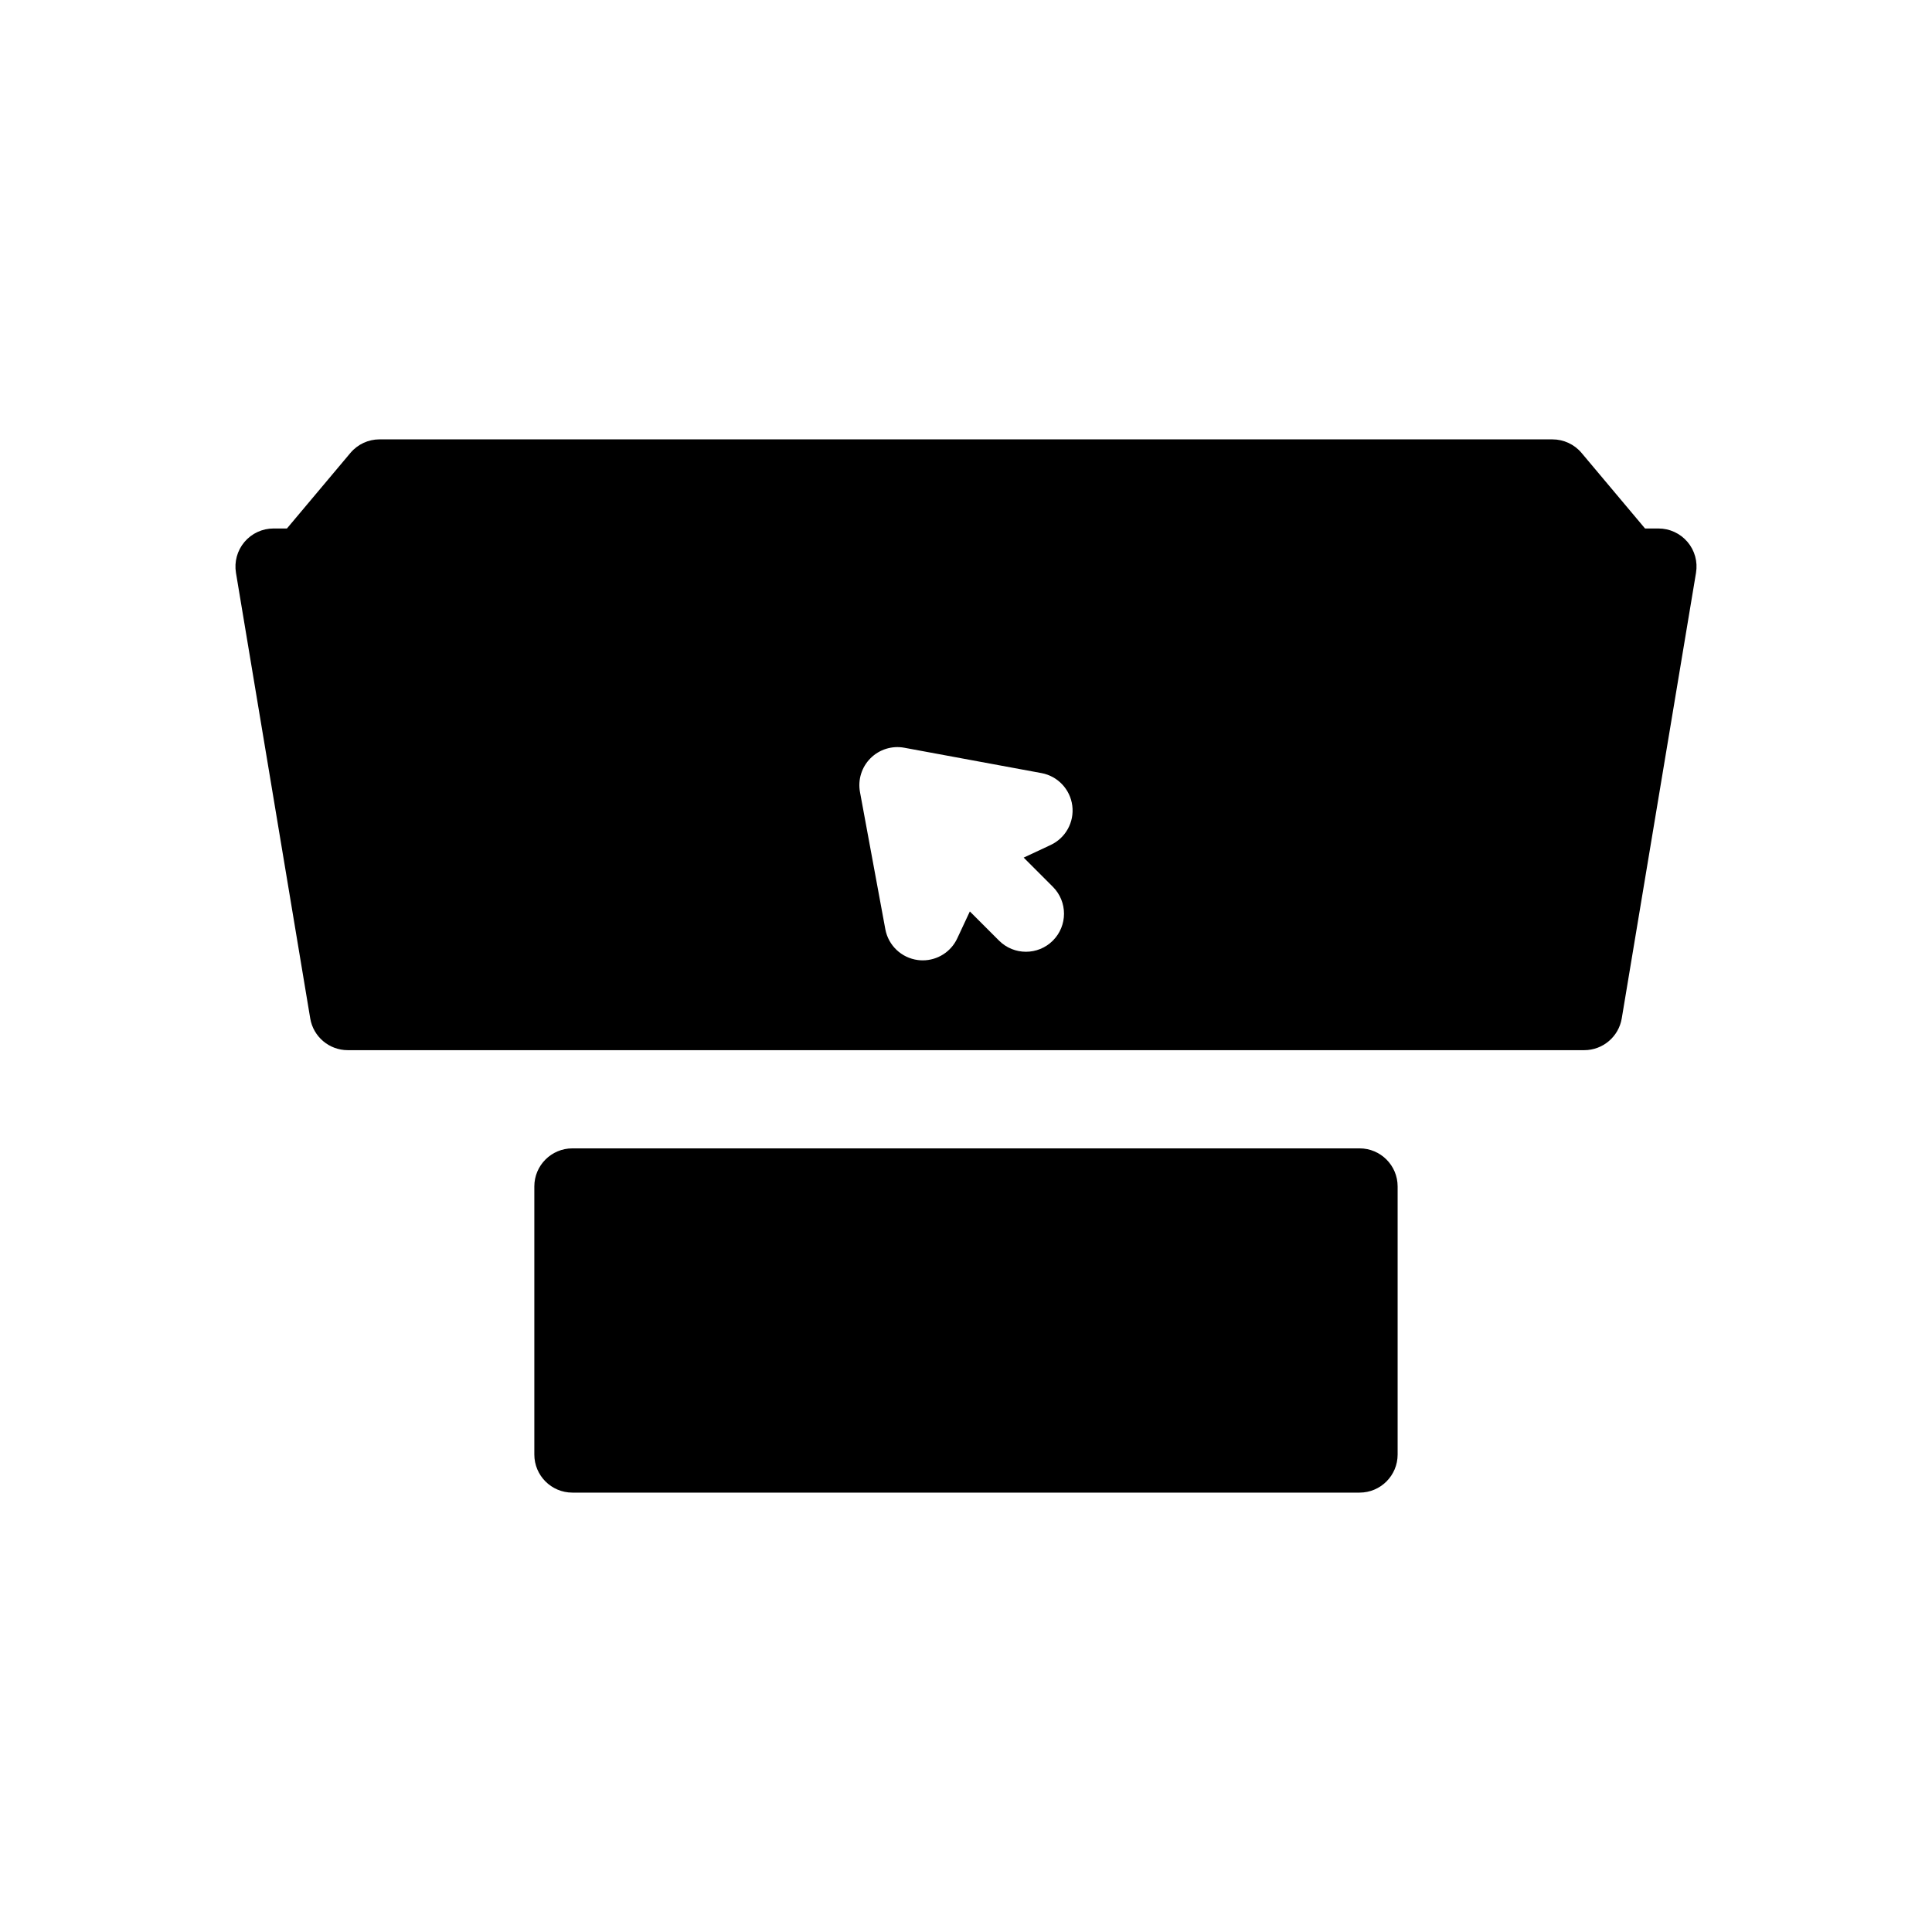
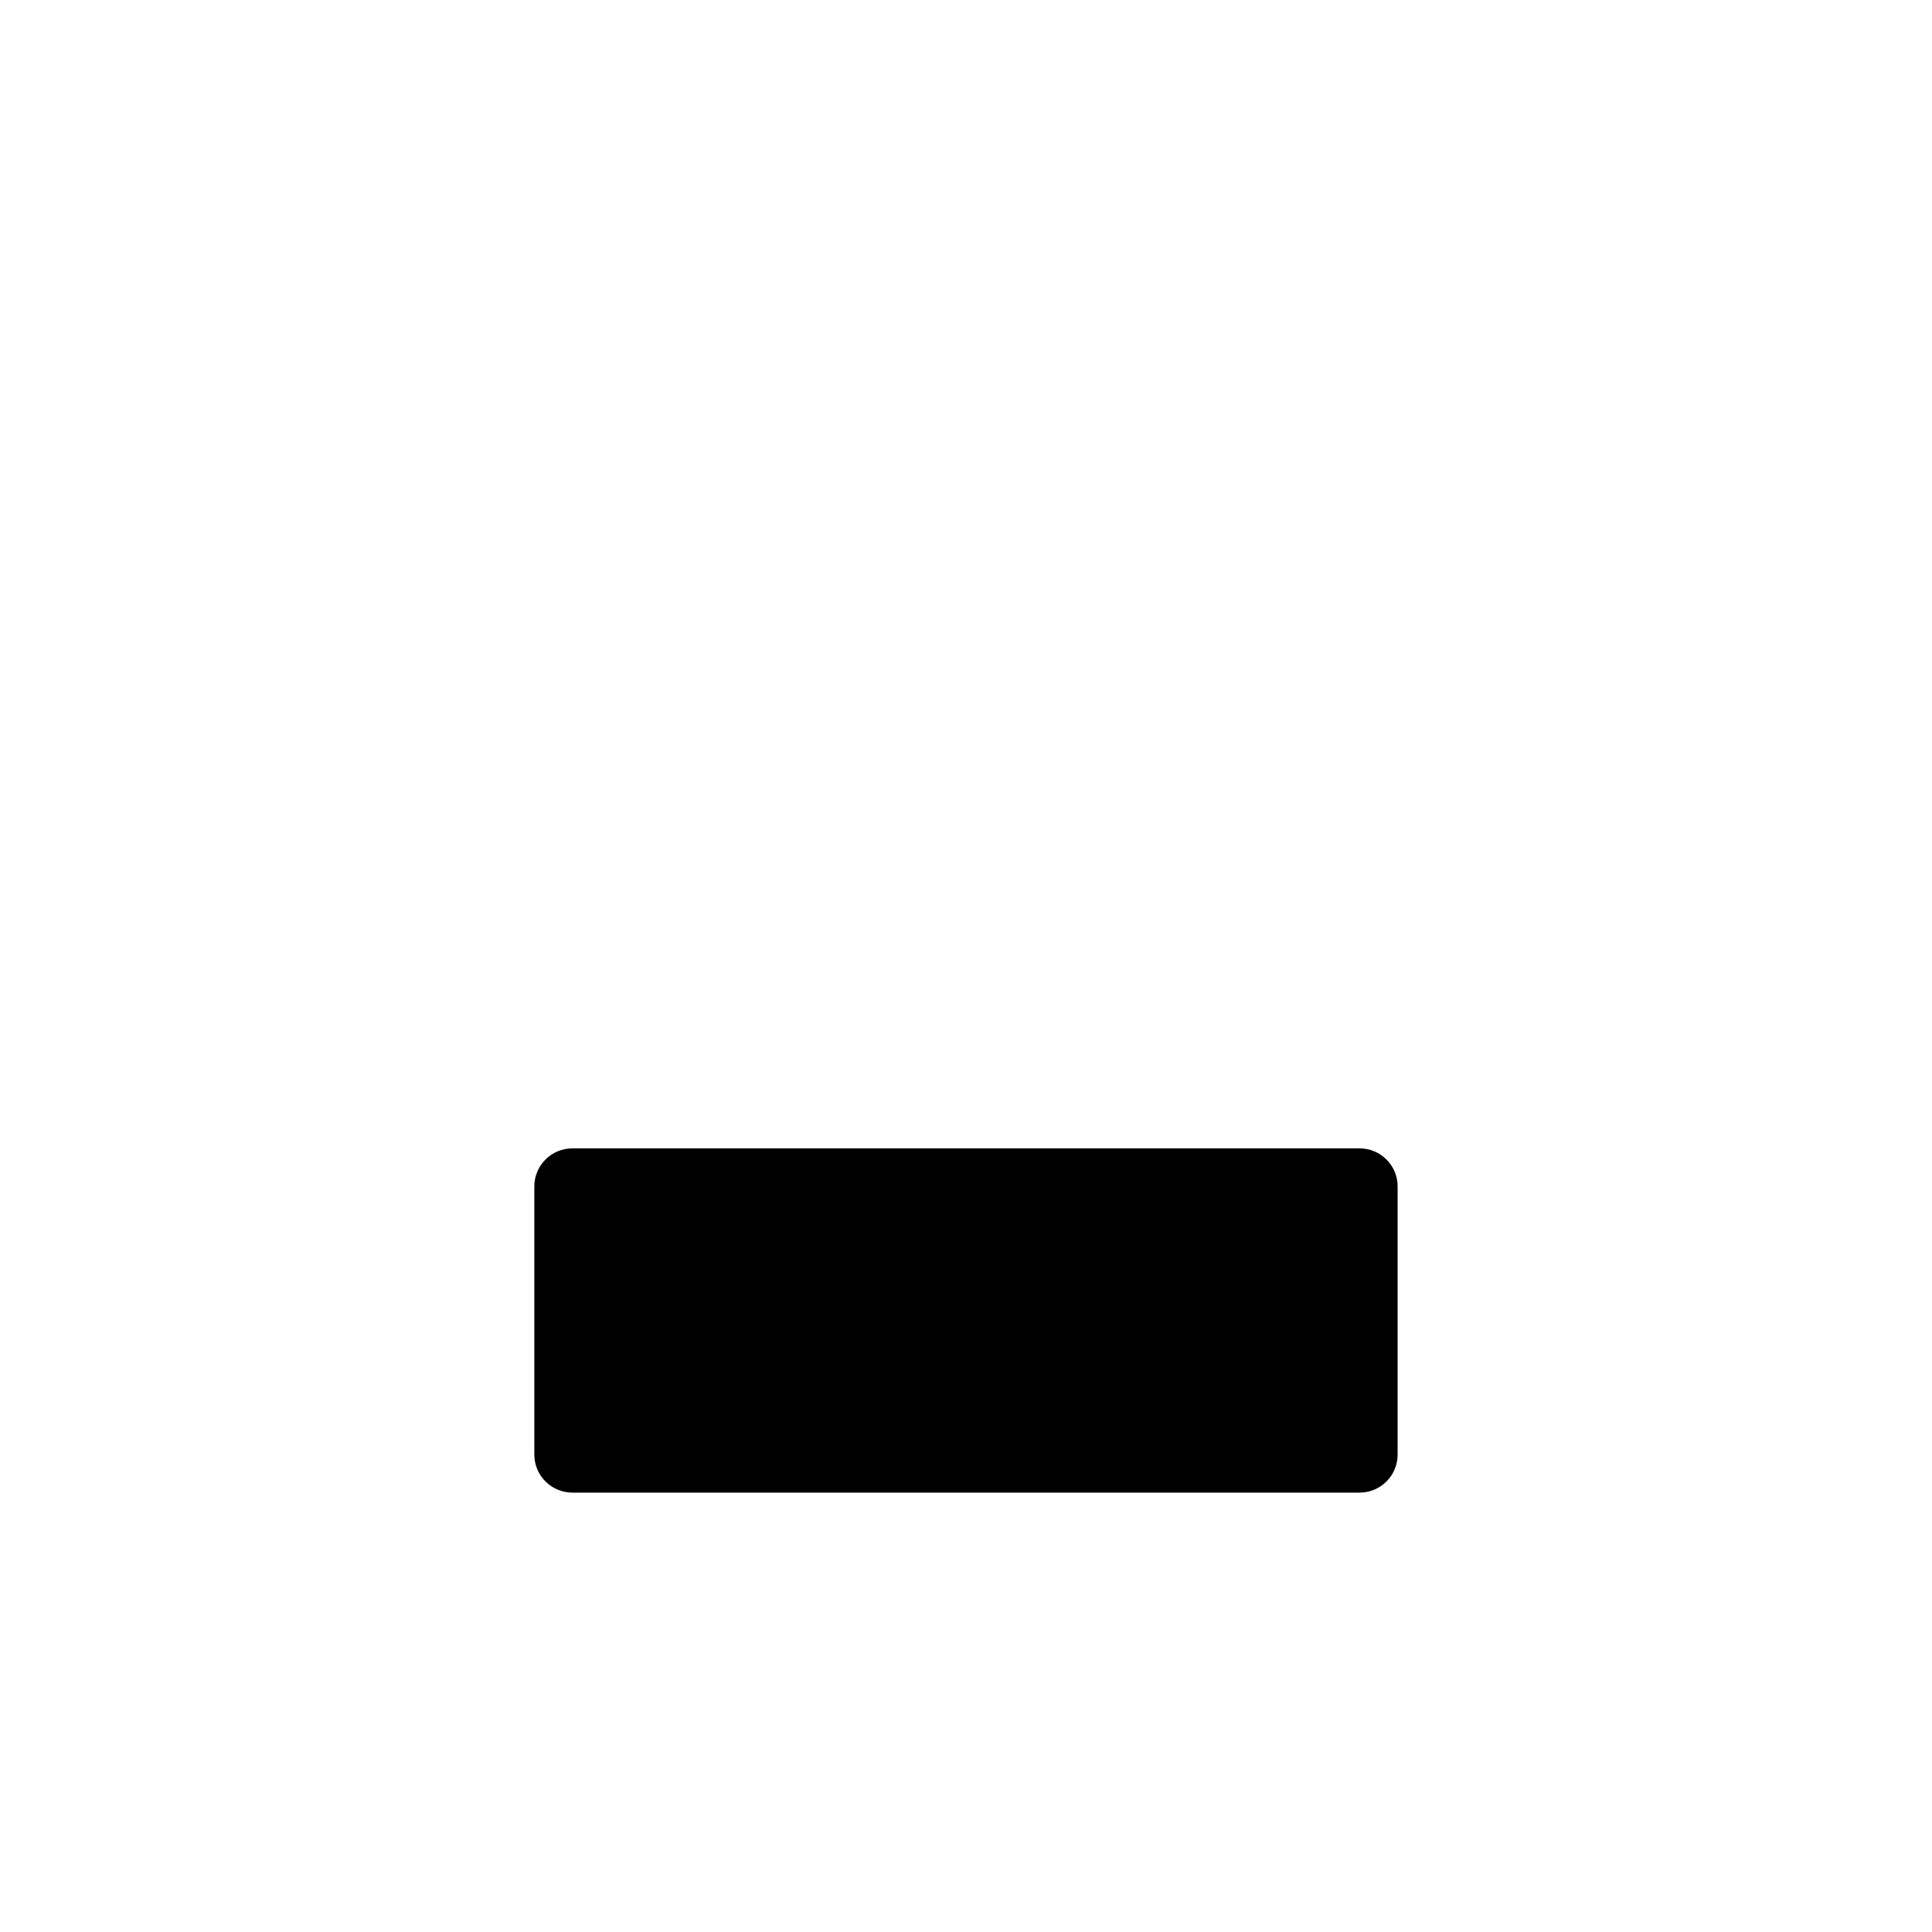
<svg xmlns="http://www.w3.org/2000/svg" fill="#000000" width="800px" height="800px" version="1.1" viewBox="144 144 512 512">
  <g>
-     <path d="m591.21 287.62c-1.918-2.262-4.731-3.566-7.695-3.566h-3.562l-16.816-20.016c-1.914-2.281-4.742-3.598-7.723-3.598l-152.07-0.004h-158.76c-2.981 0-5.805 1.316-7.723 3.598l-16.816 20.016-3.562 0.004c-2.965 0-5.777 1.305-7.695 3.566-1.914 2.262-2.738 5.254-2.254 8.18l19.68 118.08c0.809 4.863 5.019 8.426 9.949 8.426h327.67c4.93 0 9.137-3.566 9.949-8.426l19.68-118.08c0.488-2.926-0.332-5.918-2.25-8.18zm-168.19 91.391c3.938 3.938 3.938 10.324 0 14.262-1.969 1.969-4.551 2.953-7.133 2.953s-5.164-0.984-7.133-2.953l-7.734-7.734-3.344 7.152c-1.672 3.578-5.258 5.812-9.133 5.812-0.426 0-0.855-0.027-1.285-0.082-4.348-0.559-7.84-3.859-8.637-8.172l-6.715-36.34c-0.602-3.266 0.438-6.617 2.785-8.965 2.348-2.348 5.699-3.391 8.965-2.785l36.34 6.715c4.312 0.797 7.613 4.289 8.172 8.637s-1.758 8.559-5.731 10.418l-7.152 3.344z" />
    <path d="m504.3 448.33h-208.61c-5.57 0-10.086 4.516-10.086 10.086v71.055c0 5.57 4.516 10.086 10.086 10.086h208.61c5.57 0 10.086-4.516 10.086-10.086v-71.055c0-5.57-4.516-10.086-10.086-10.086z" />
  </g>
</svg>